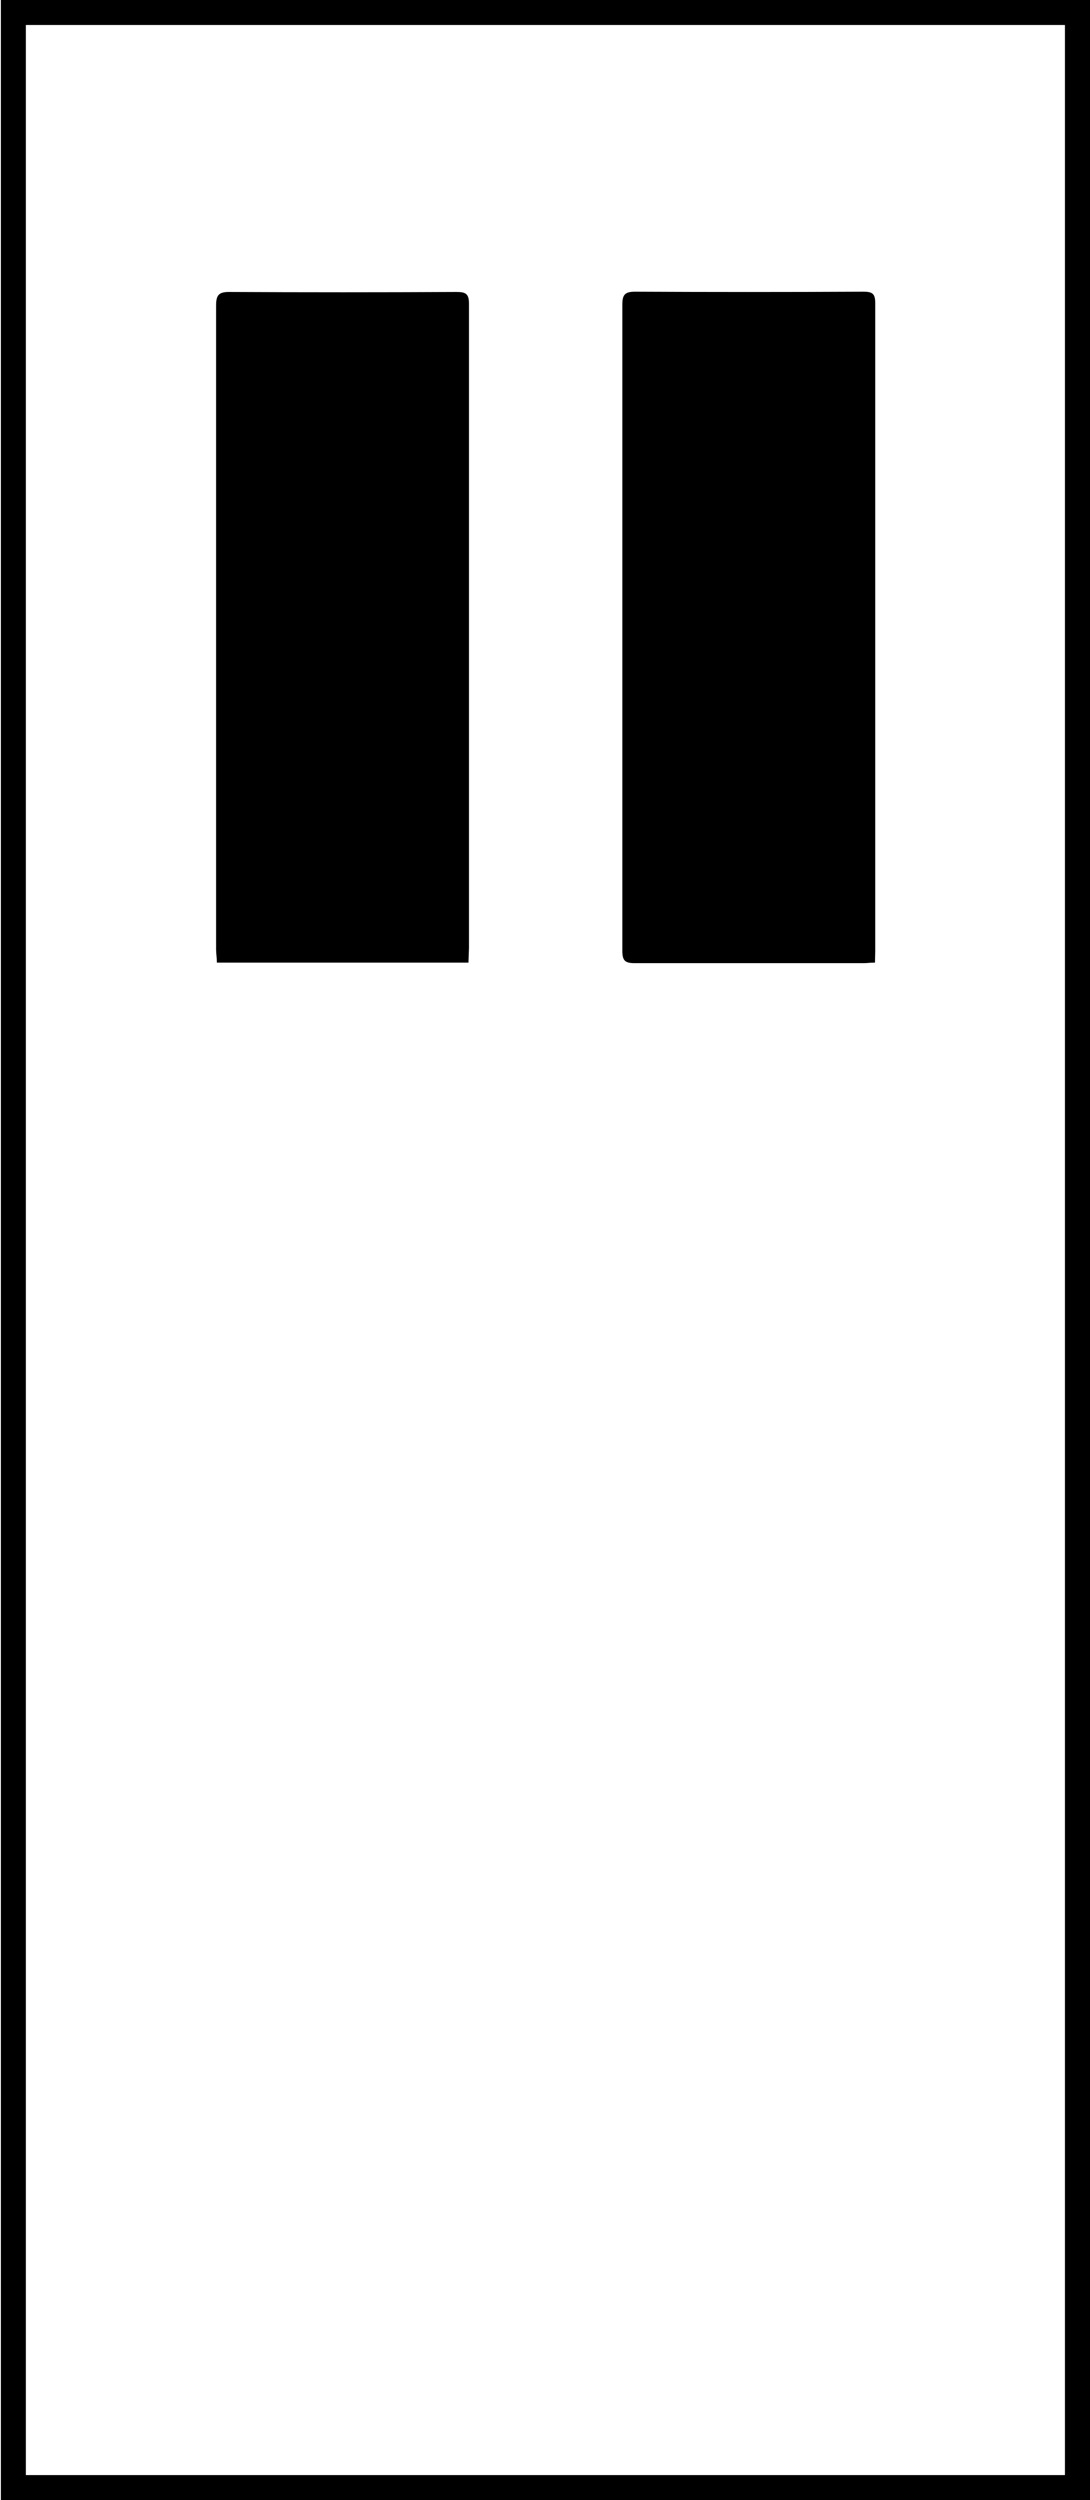
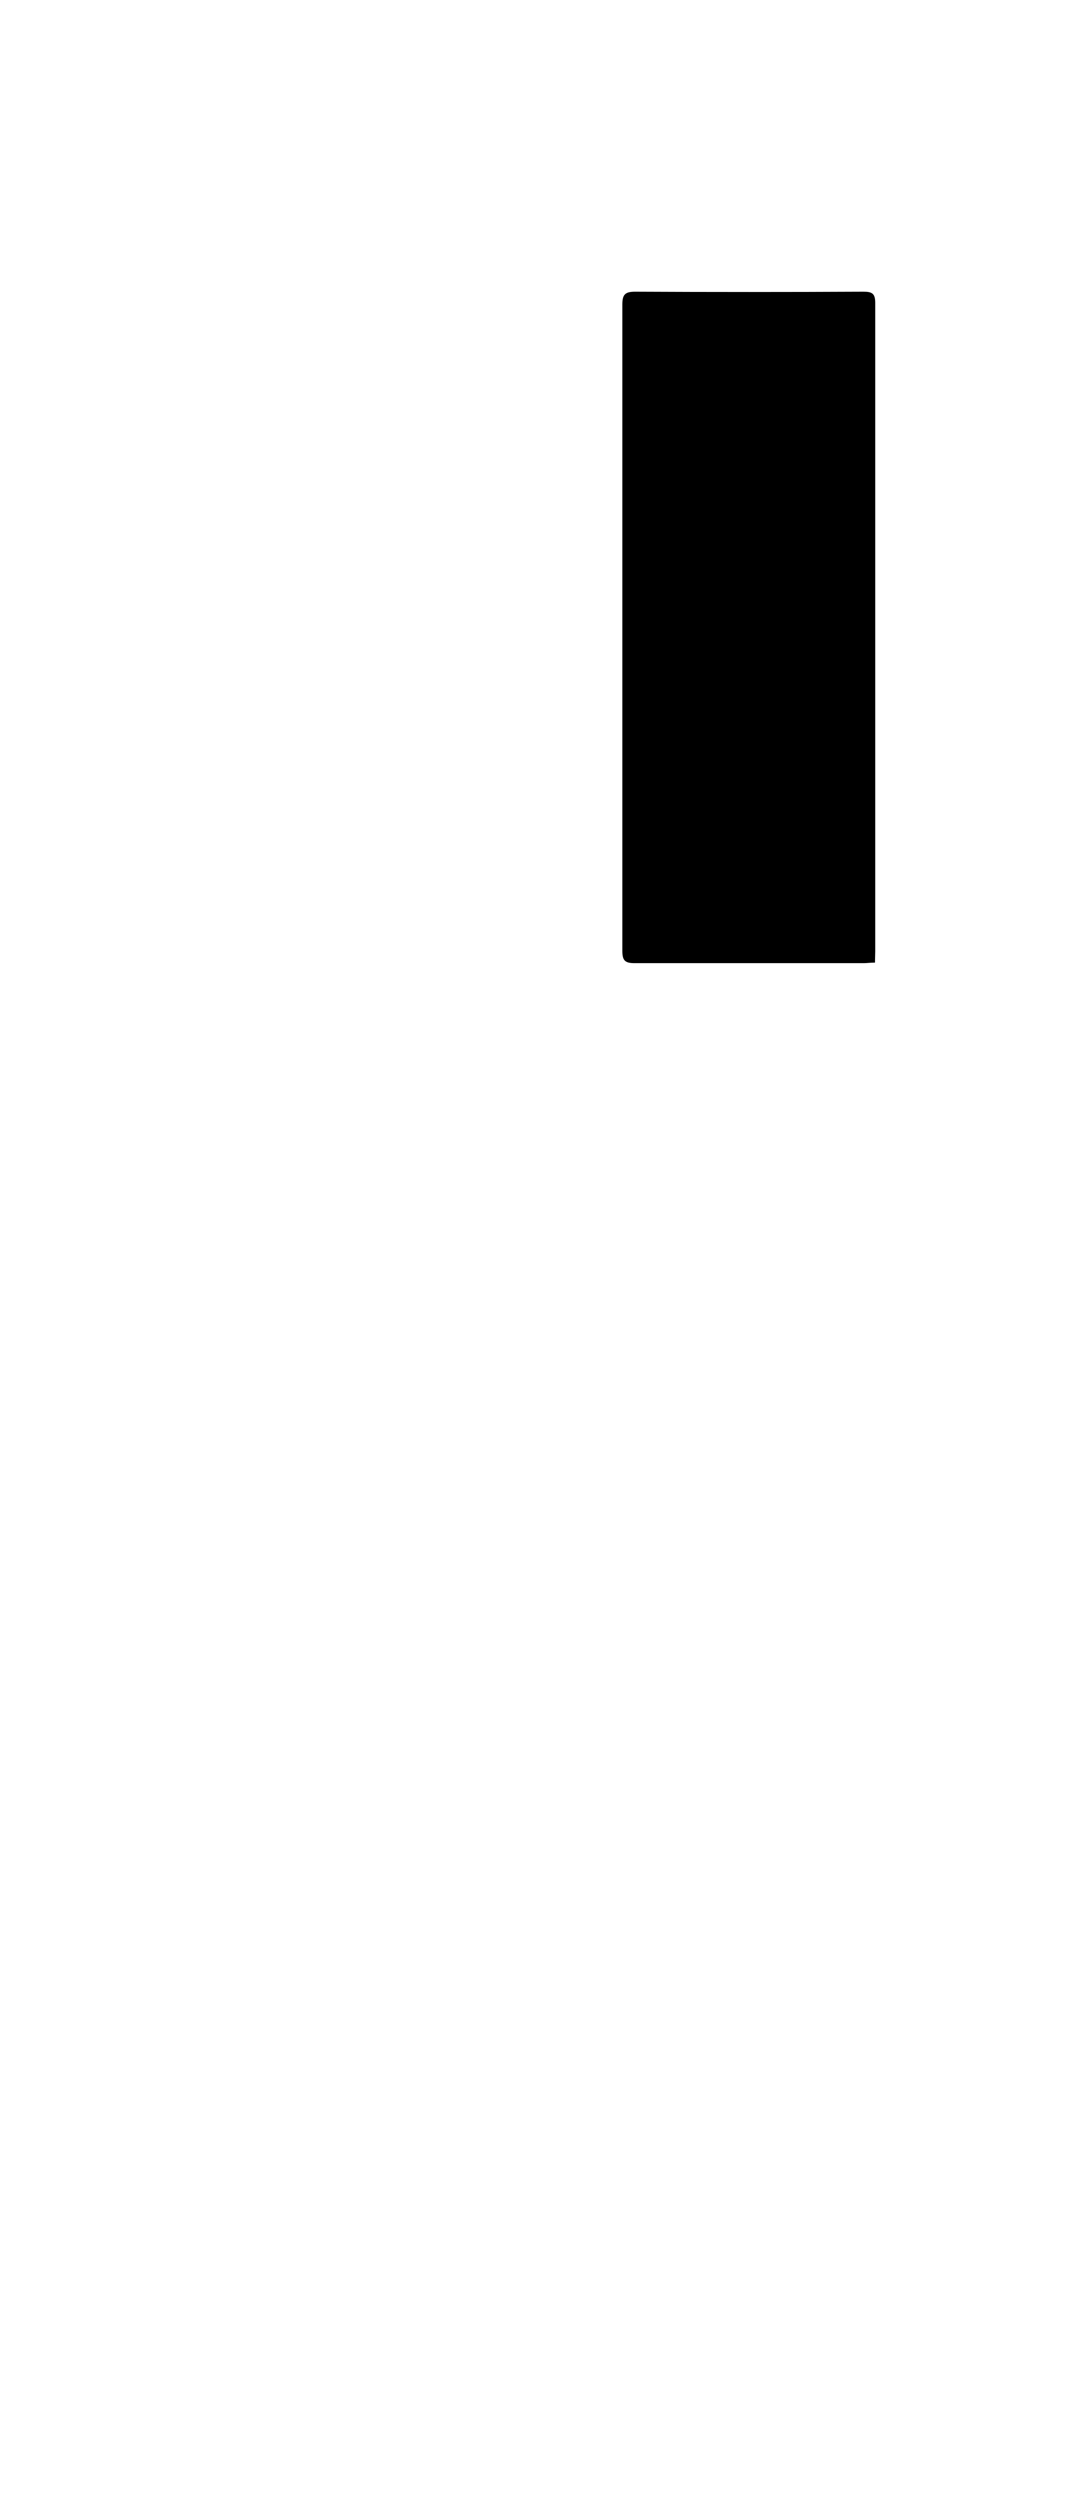
<svg xmlns="http://www.w3.org/2000/svg" id="Layer_1" data-name="Layer 1" viewBox="0 0 123.53 283.09">
  <title>uveg</title>
-   <path d="M53.09,109H24.58c0-.54-.09-1-.09-1.5q0-36.45,0-72.91c0-1.16.29-1.54,1.51-1.53q12.87.07,25.75,0c1.06,0,1.4.23,1.4,1.35q0,36.45,0,72.9Z" />
  <path d="M99.16,109c-.54,0-.9.06-1.26.06-8.67,0-17.34,0-26,0-1.1,0-1.37-.33-1.37-1.4q0-36.57,0-73.16c0-1.11.27-1.47,1.44-1.47q12.95.07,25.88,0c1,0,1.34.21,1.34,1.28q0,36.71,0,73.41Z" />
-   <path d="M120.69,2.83V280.26H2.93V2.83H120.69M123.53,0H.1V283.09H123.53V0Z" />
</svg>